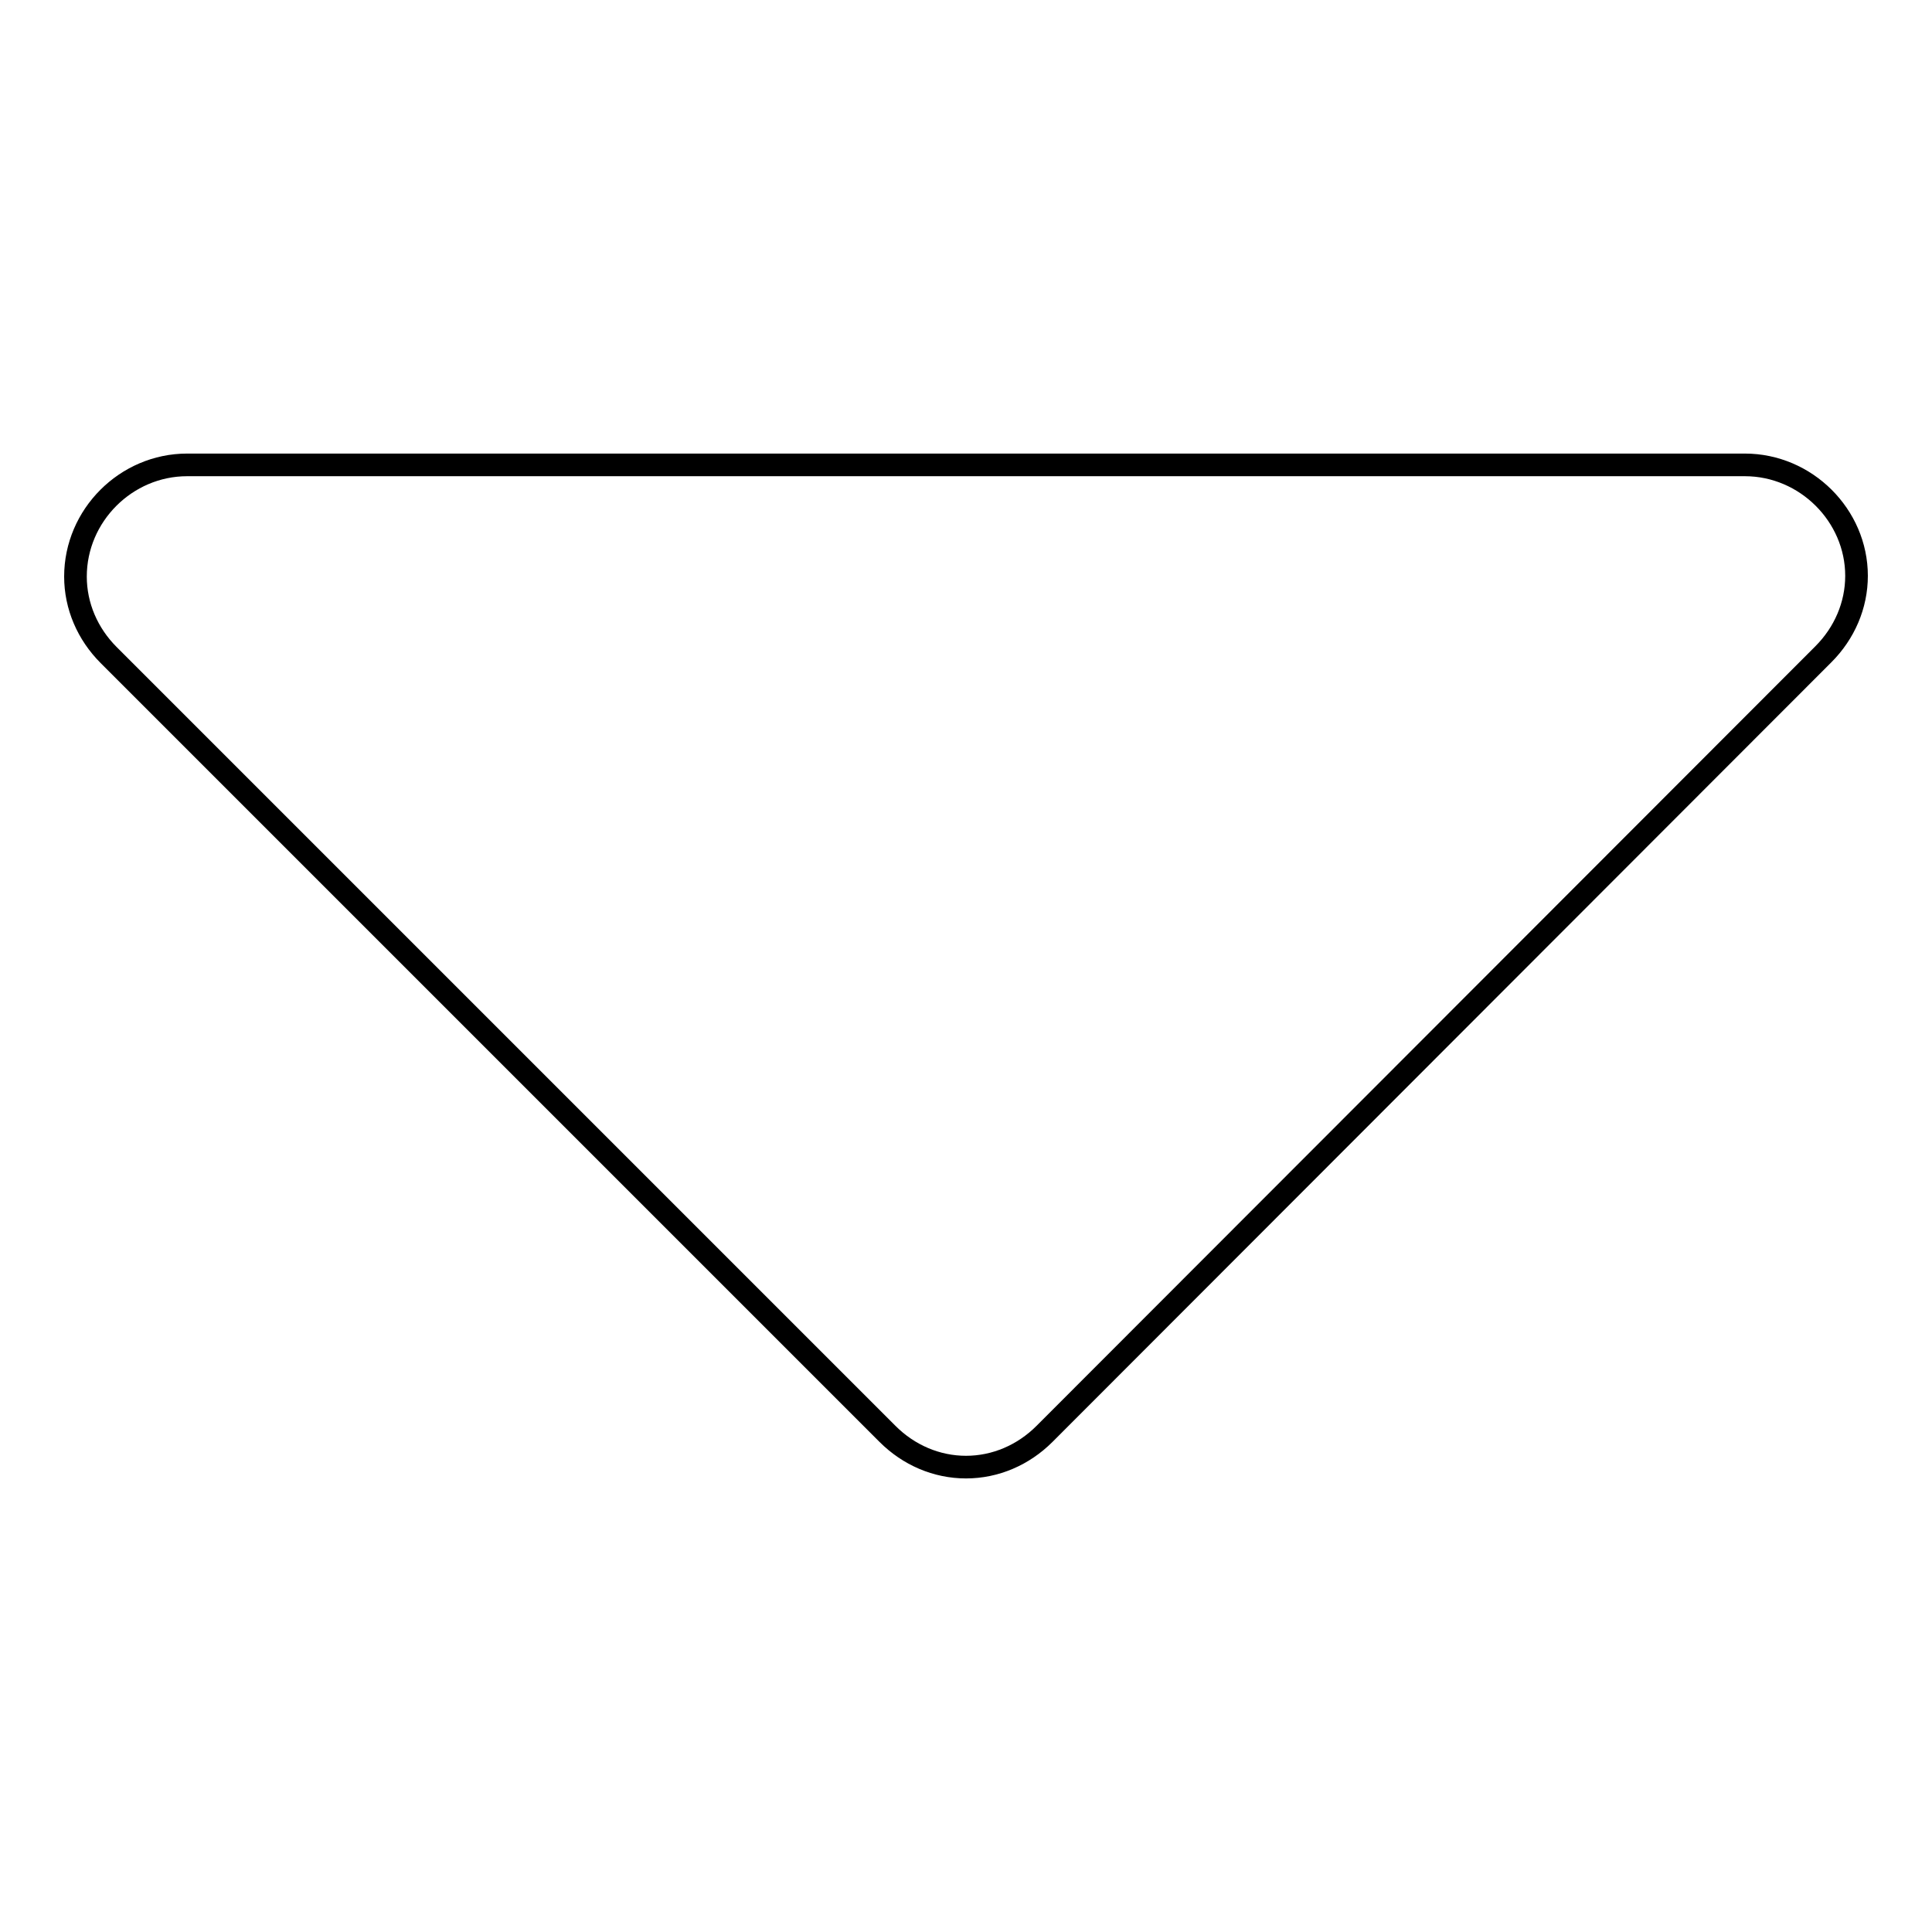
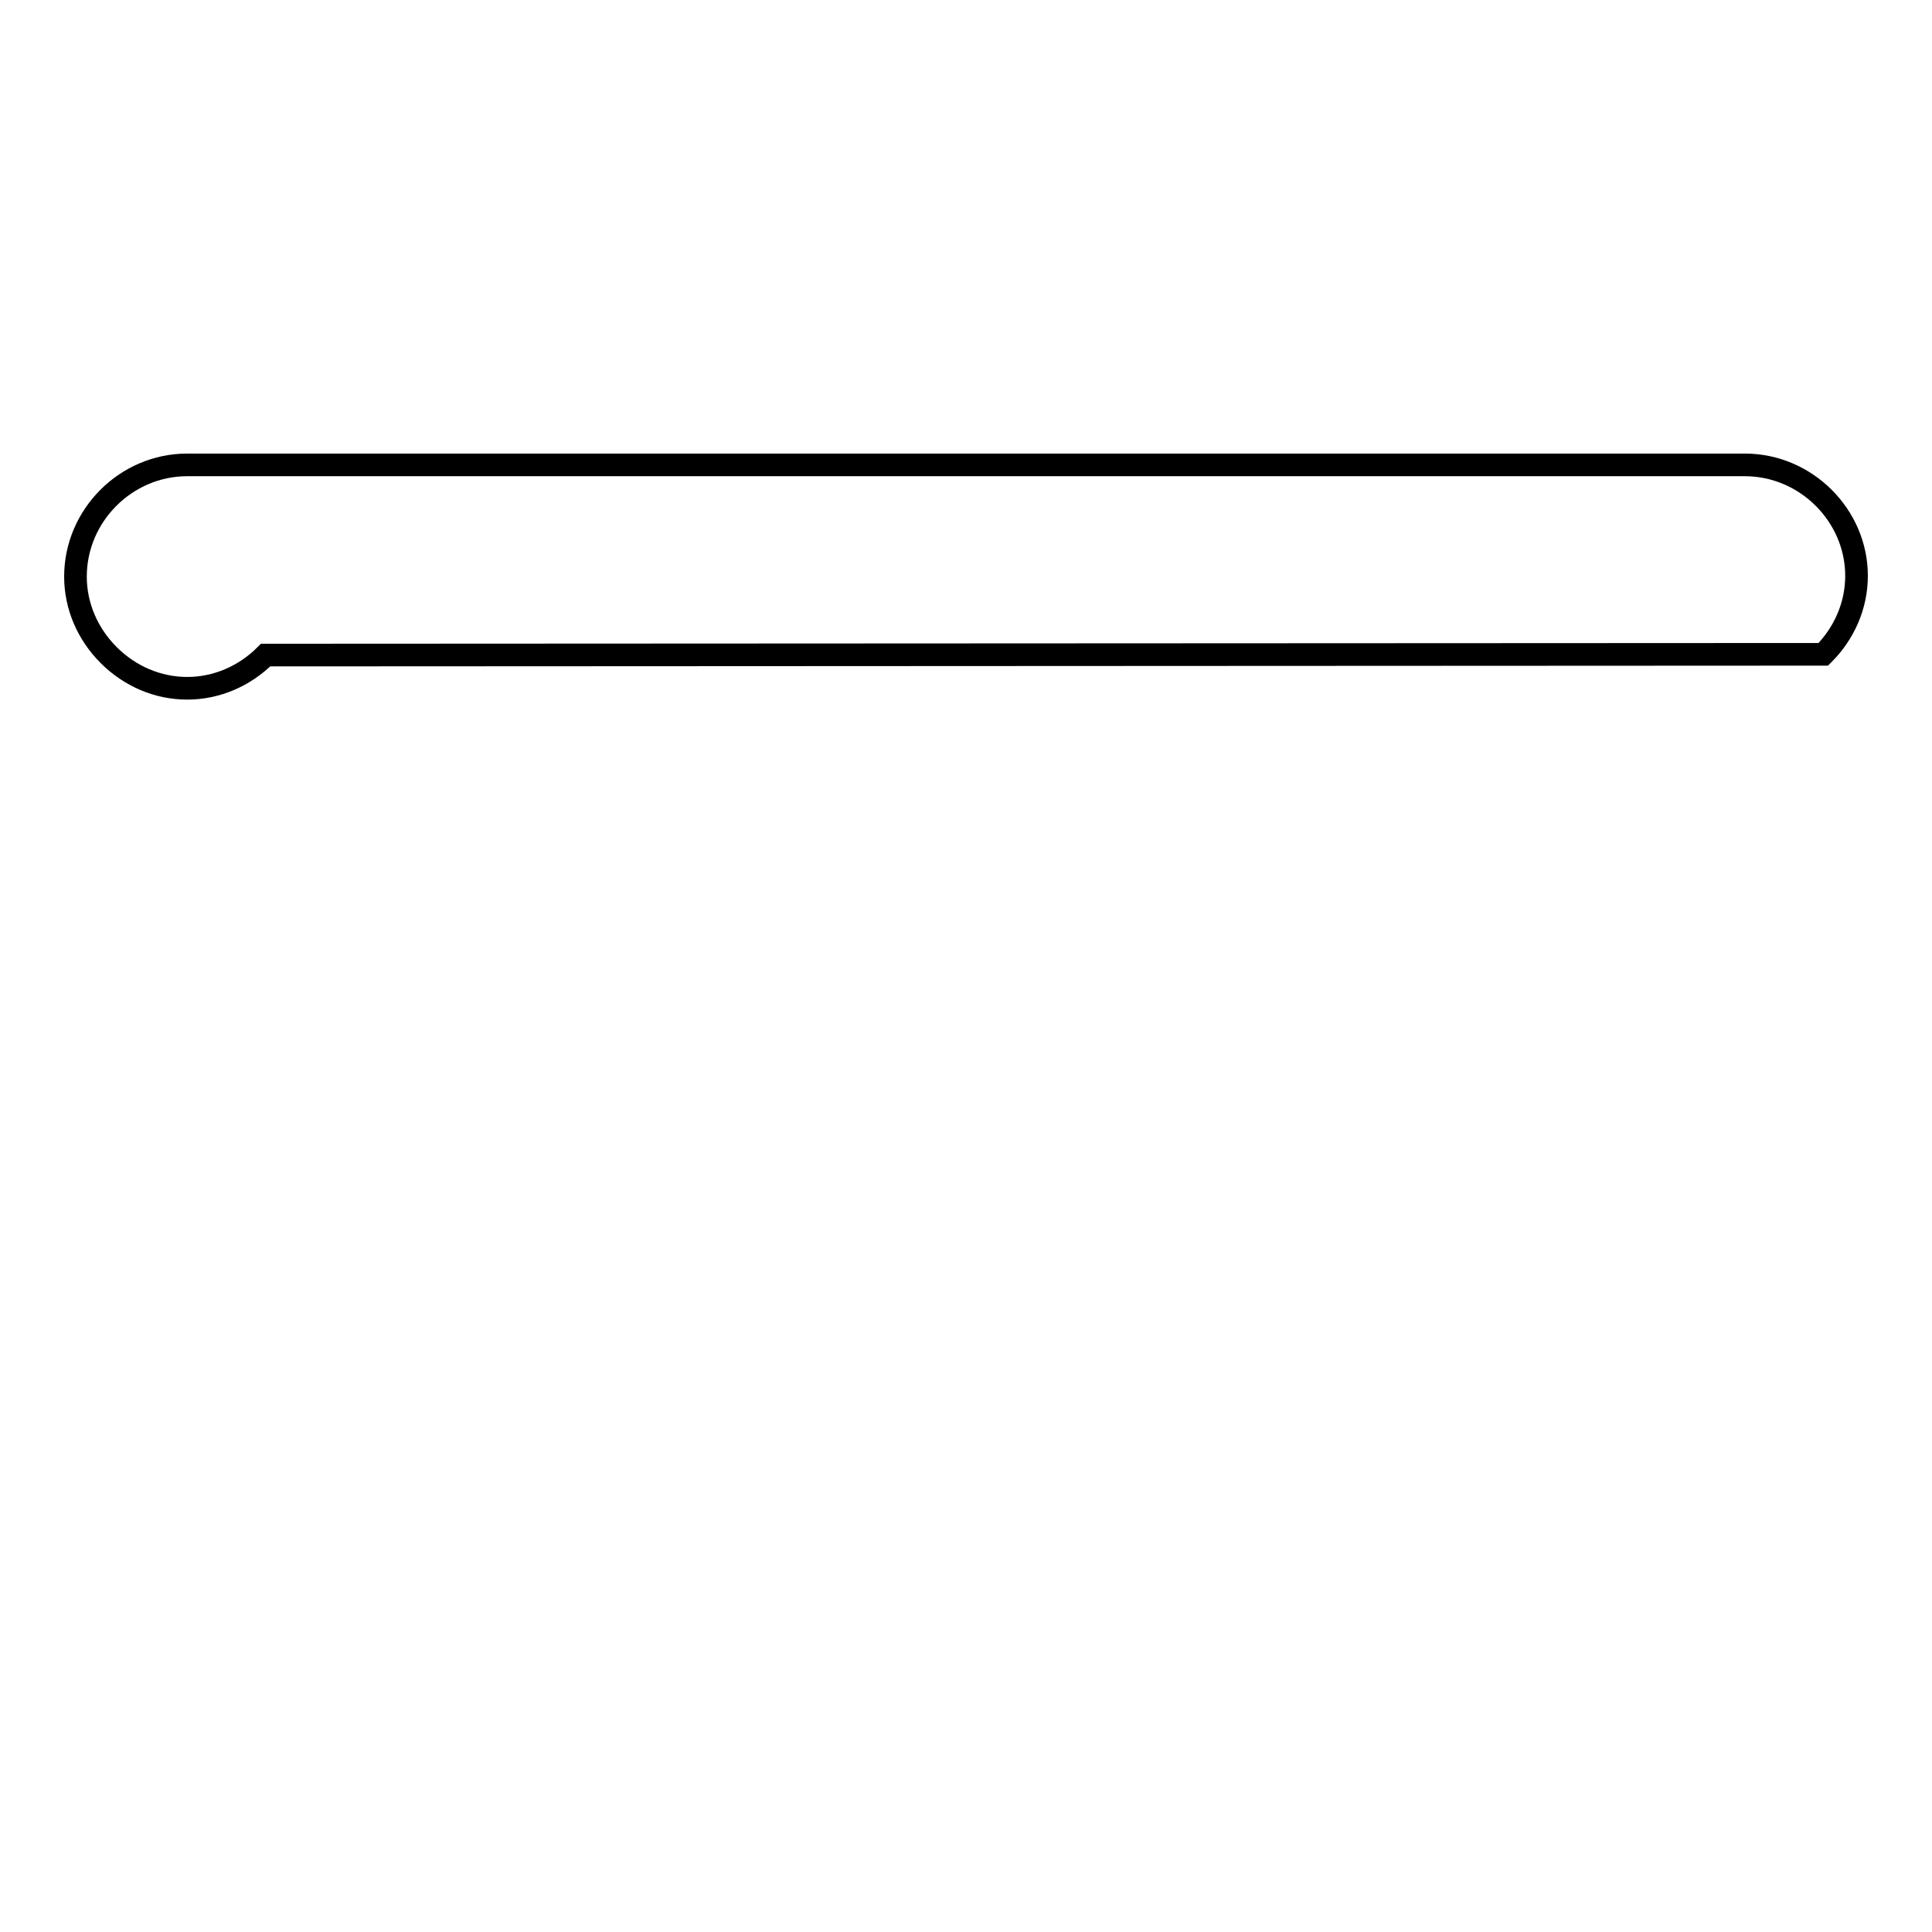
<svg xmlns="http://www.w3.org/2000/svg" version="1.1" x="0px" y="0px" viewBox="0 0 256 256" enable-background="new 0 0 256 256" xml:space="preserve">
  <g>
    <g>
-       <path stroke-width="3" fill-opacity="0" stroke="#000000" d="M231.2,61.6H24.8c-8.1,0-14.8,6.7-14.8,14.8c0,3.9,1.6,7.6,4.4,10.4L117.6,190c2.8,2.8,6.5,4.4,10.4,4.4c3.9,0,7.6-1.6,10.4-4.4L241.6,86.7c2.8-2.8,4.4-6.5,4.4-10.4C246,68.3,239.3,61.6,231.2,61.6L231.2,61.6z" />
+       <path stroke-width="3" fill-opacity="0" stroke="#000000" d="M231.2,61.6H24.8c-8.1,0-14.8,6.7-14.8,14.8c0,3.9,1.6,7.6,4.4,10.4c2.8,2.8,6.5,4.4,10.4,4.4c3.9,0,7.6-1.6,10.4-4.4L241.6,86.7c2.8-2.8,4.4-6.5,4.4-10.4C246,68.3,239.3,61.6,231.2,61.6L231.2,61.6z" />
    </g>
  </g>
</svg>